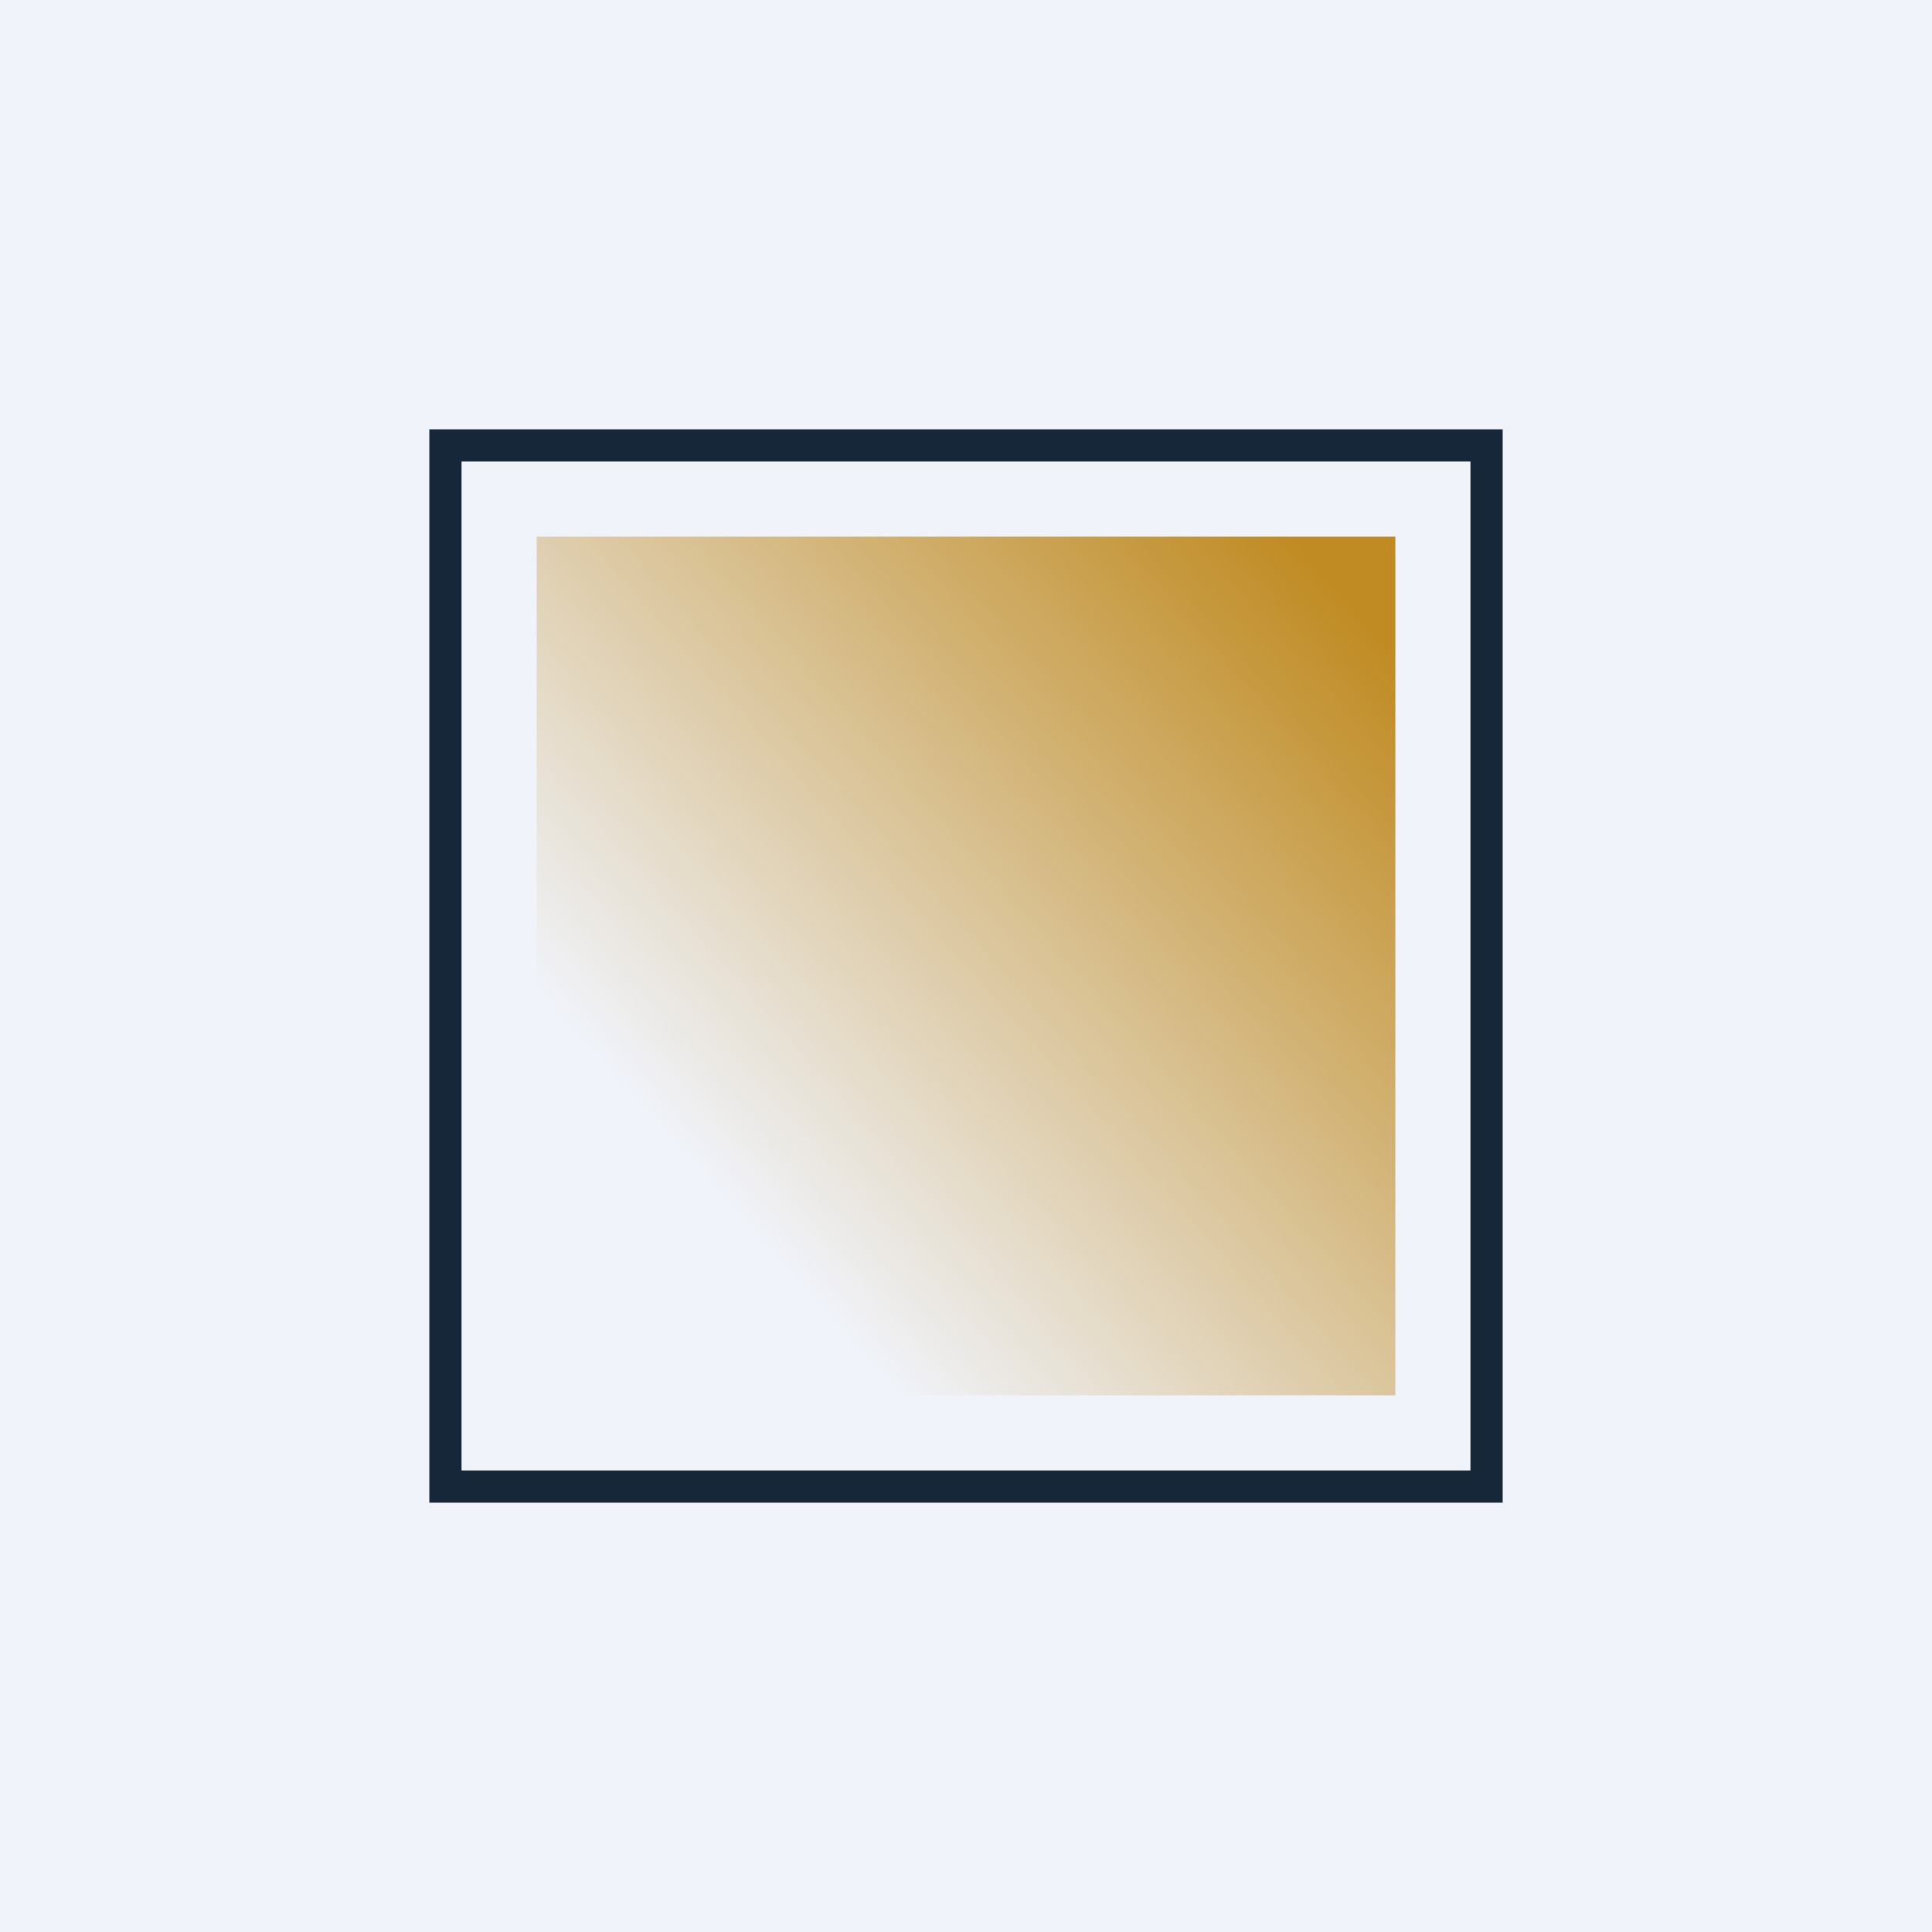
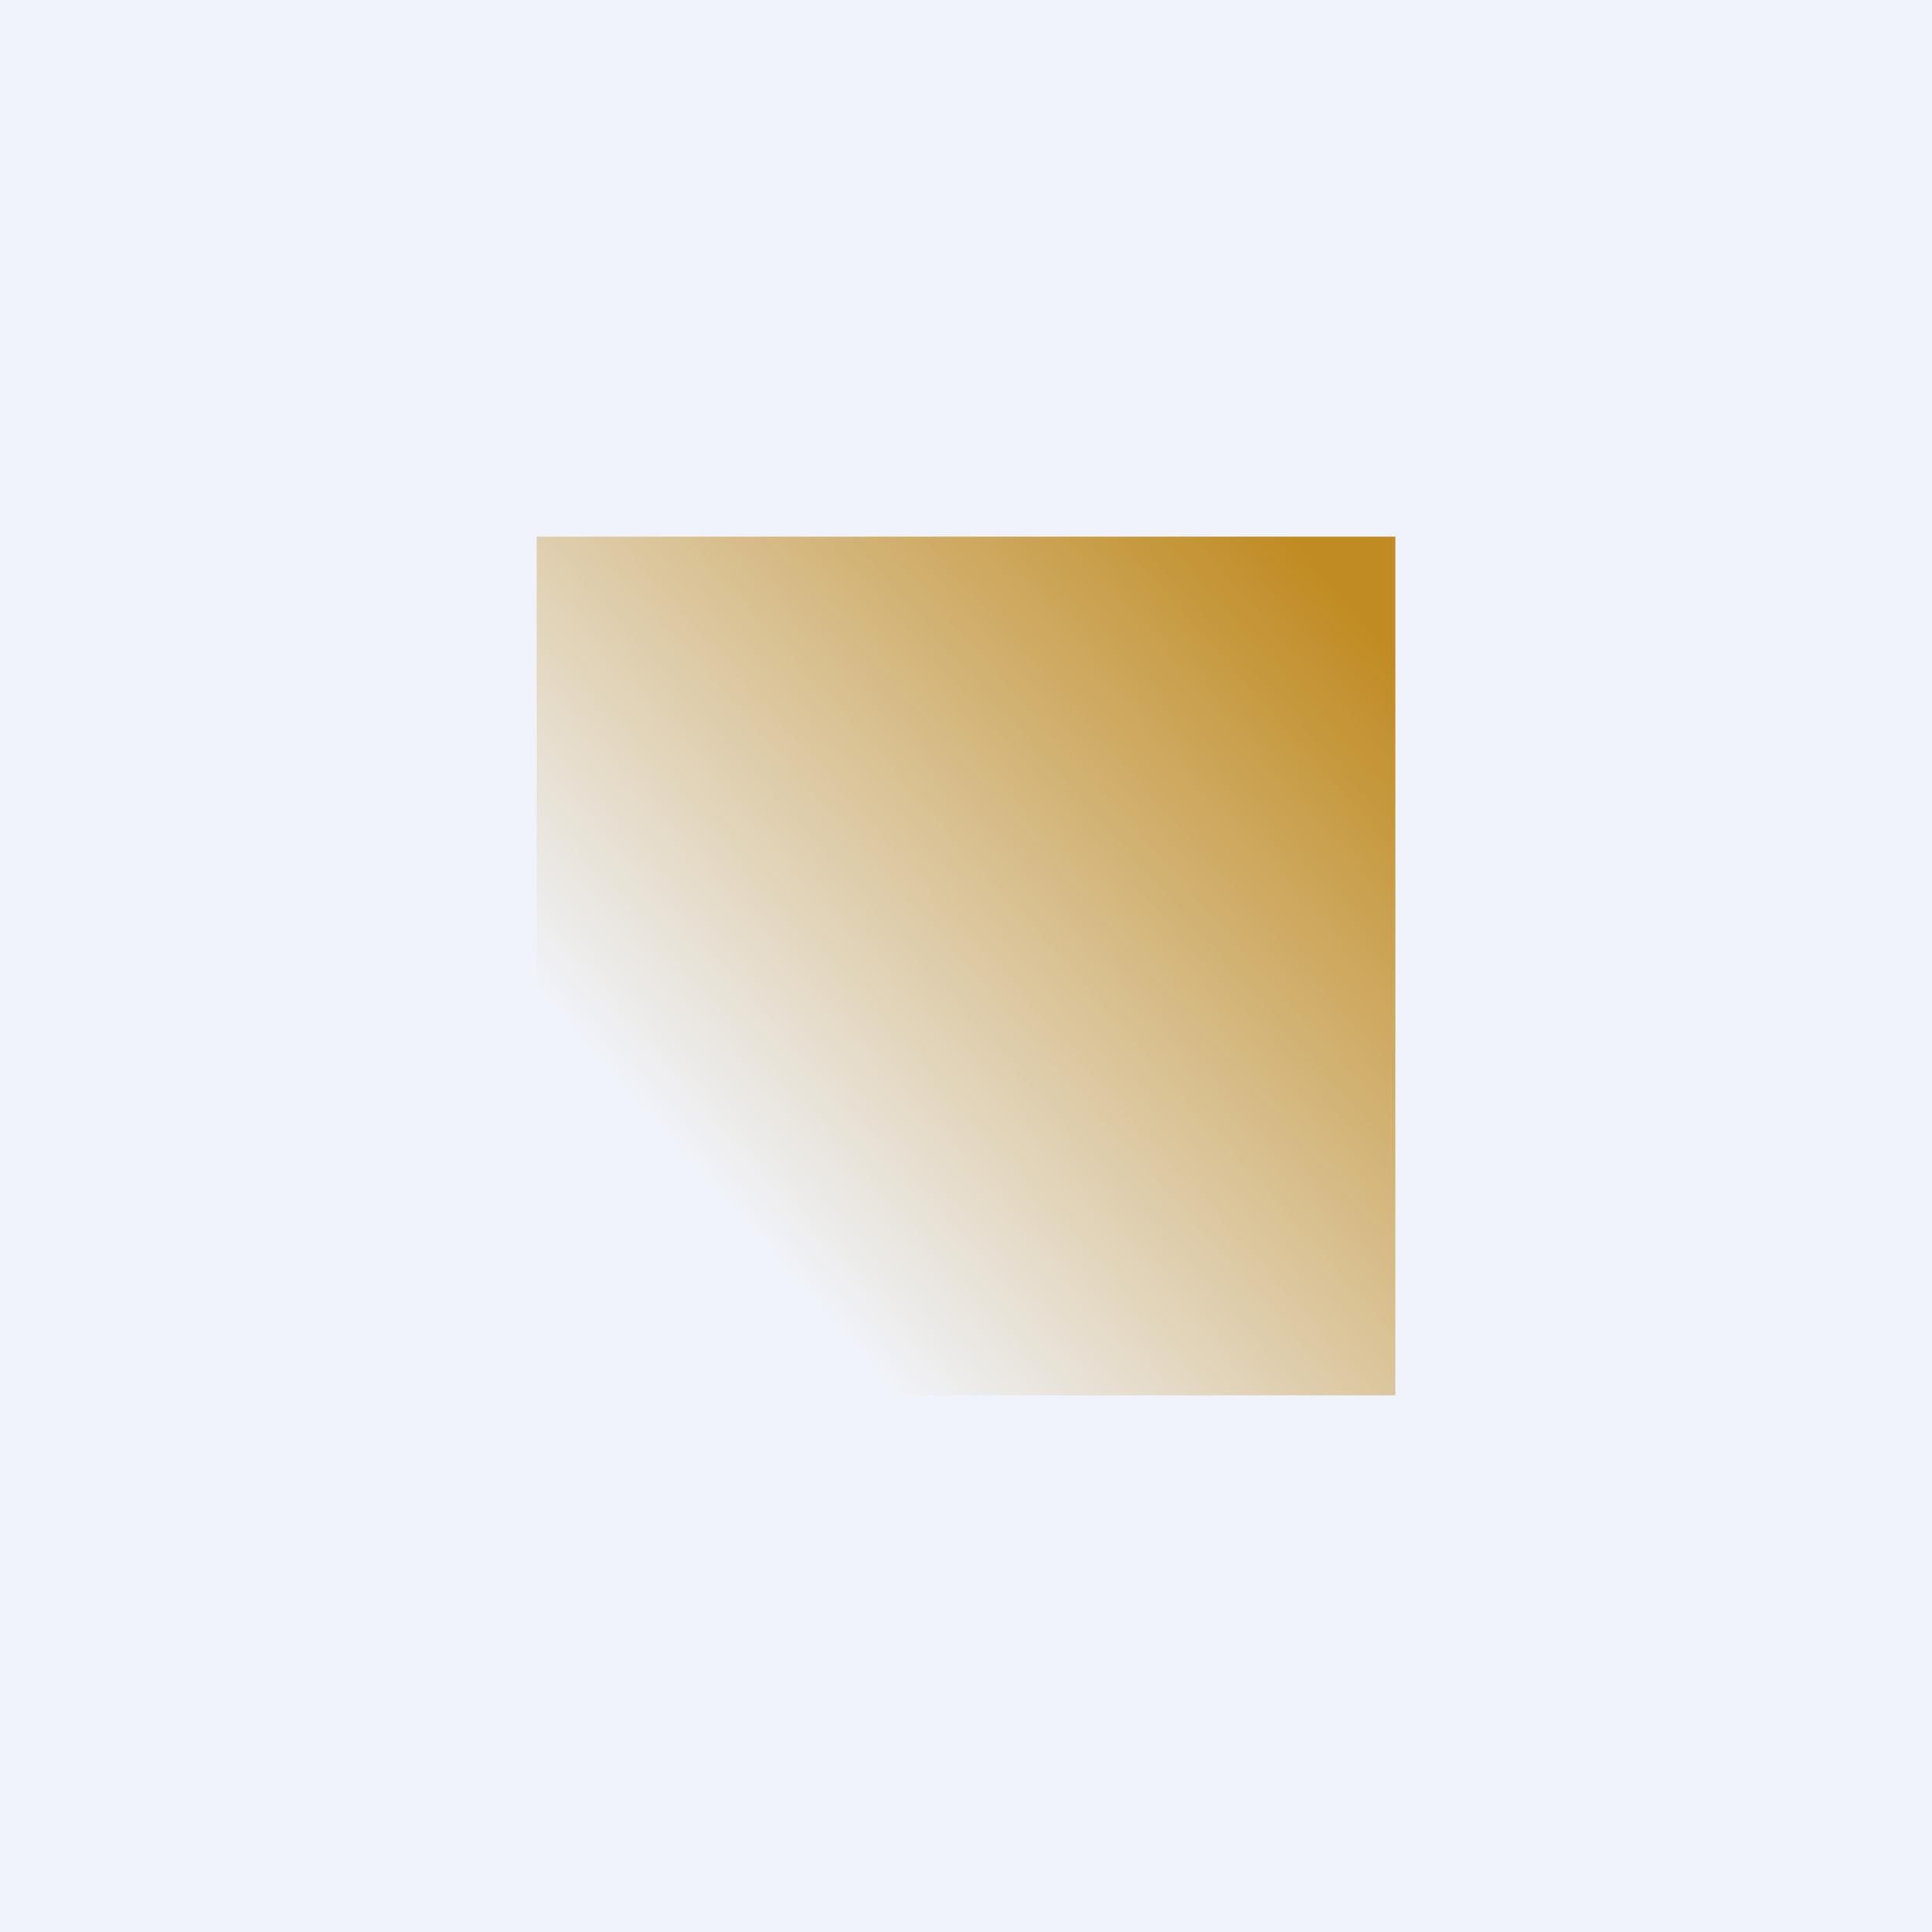
<svg xmlns="http://www.w3.org/2000/svg" width="18" height="18" viewBox="0 0 18 18">
  <path fill="#F0F3FA" d="M0 0h18v18H0z" />
-   <path d="M4 4h10v10H4V4Zm.3 9.7h9.4V4.3H4.3v9.4Z" fill="#162739" />
  <path d="M13 13V5H5v8h8Z" fill="url(#ah5p0x5vk)" />
  <defs>
    <linearGradient id="ah5p0x5vk" x1="12.6" y1="5.62" x2="6.56" y2="10.98" gradientUnits="userSpaceOnUse">
      <stop stop-color="#C08B22" />
      <stop offset=".82" stop-color="#C08B22" stop-opacity=".18" />
      <stop offset="1" stop-color="#C08B22" stop-opacity="0" />
    </linearGradient>
  </defs>
</svg>